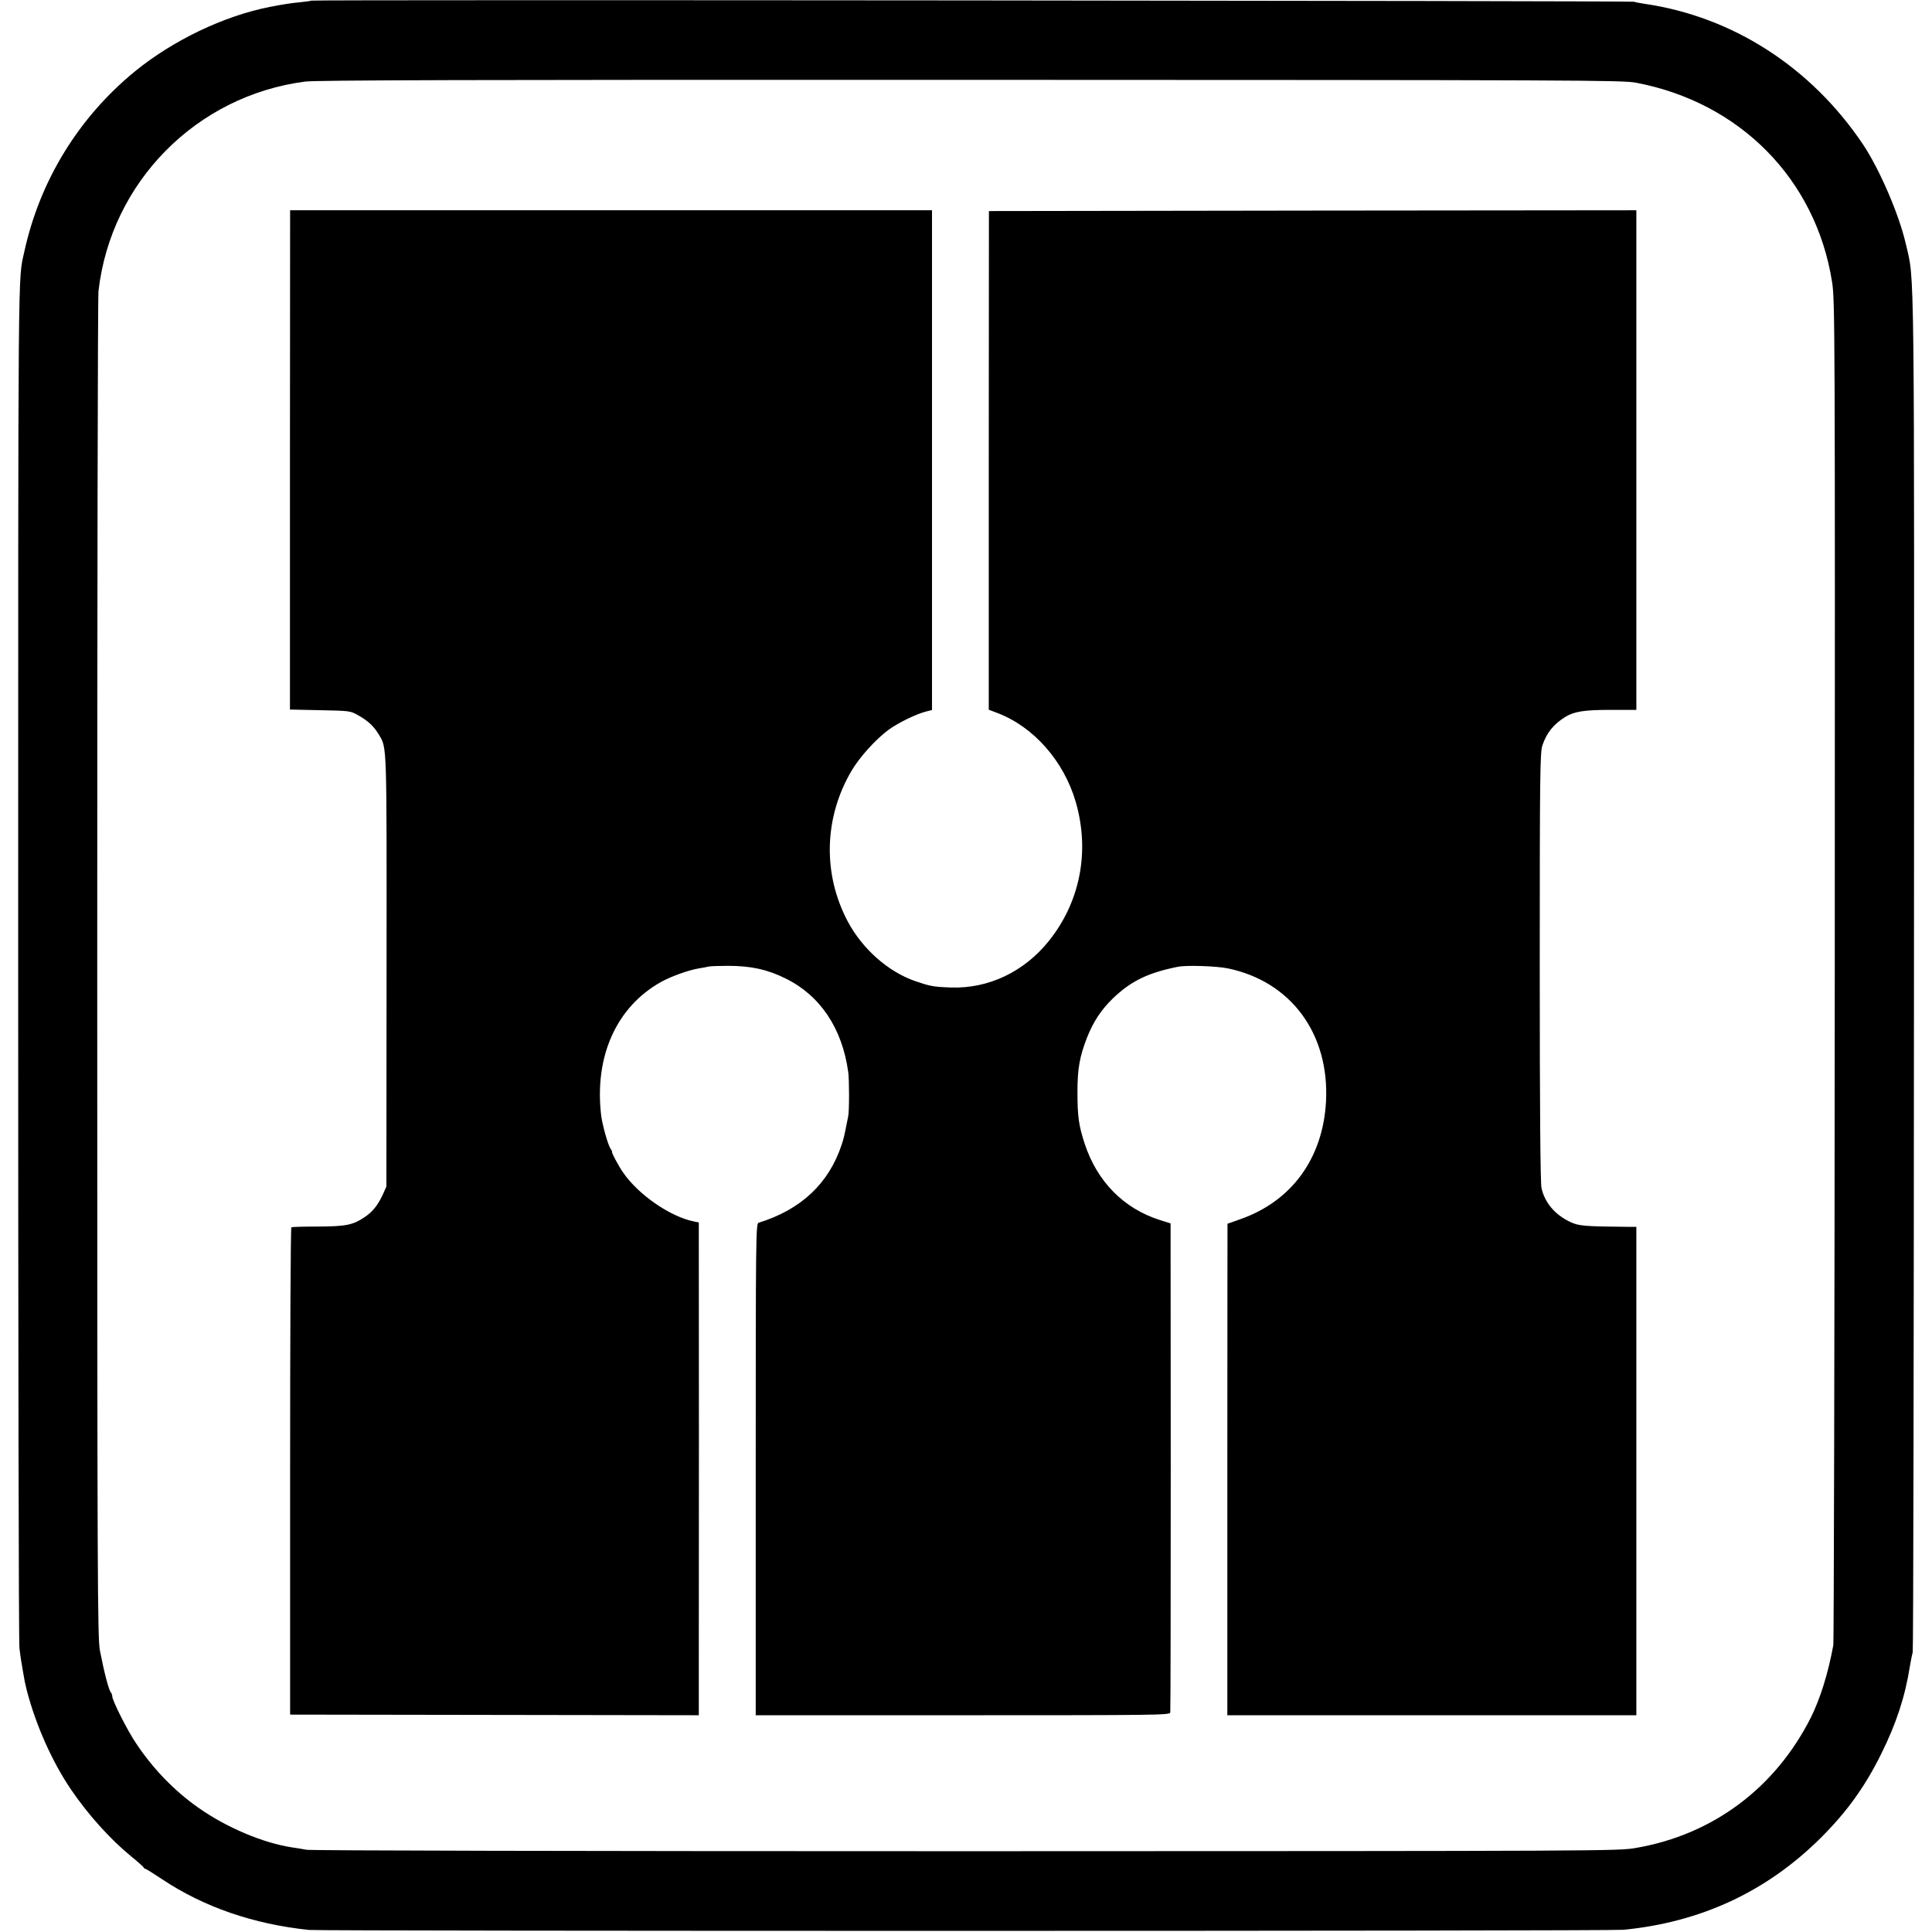
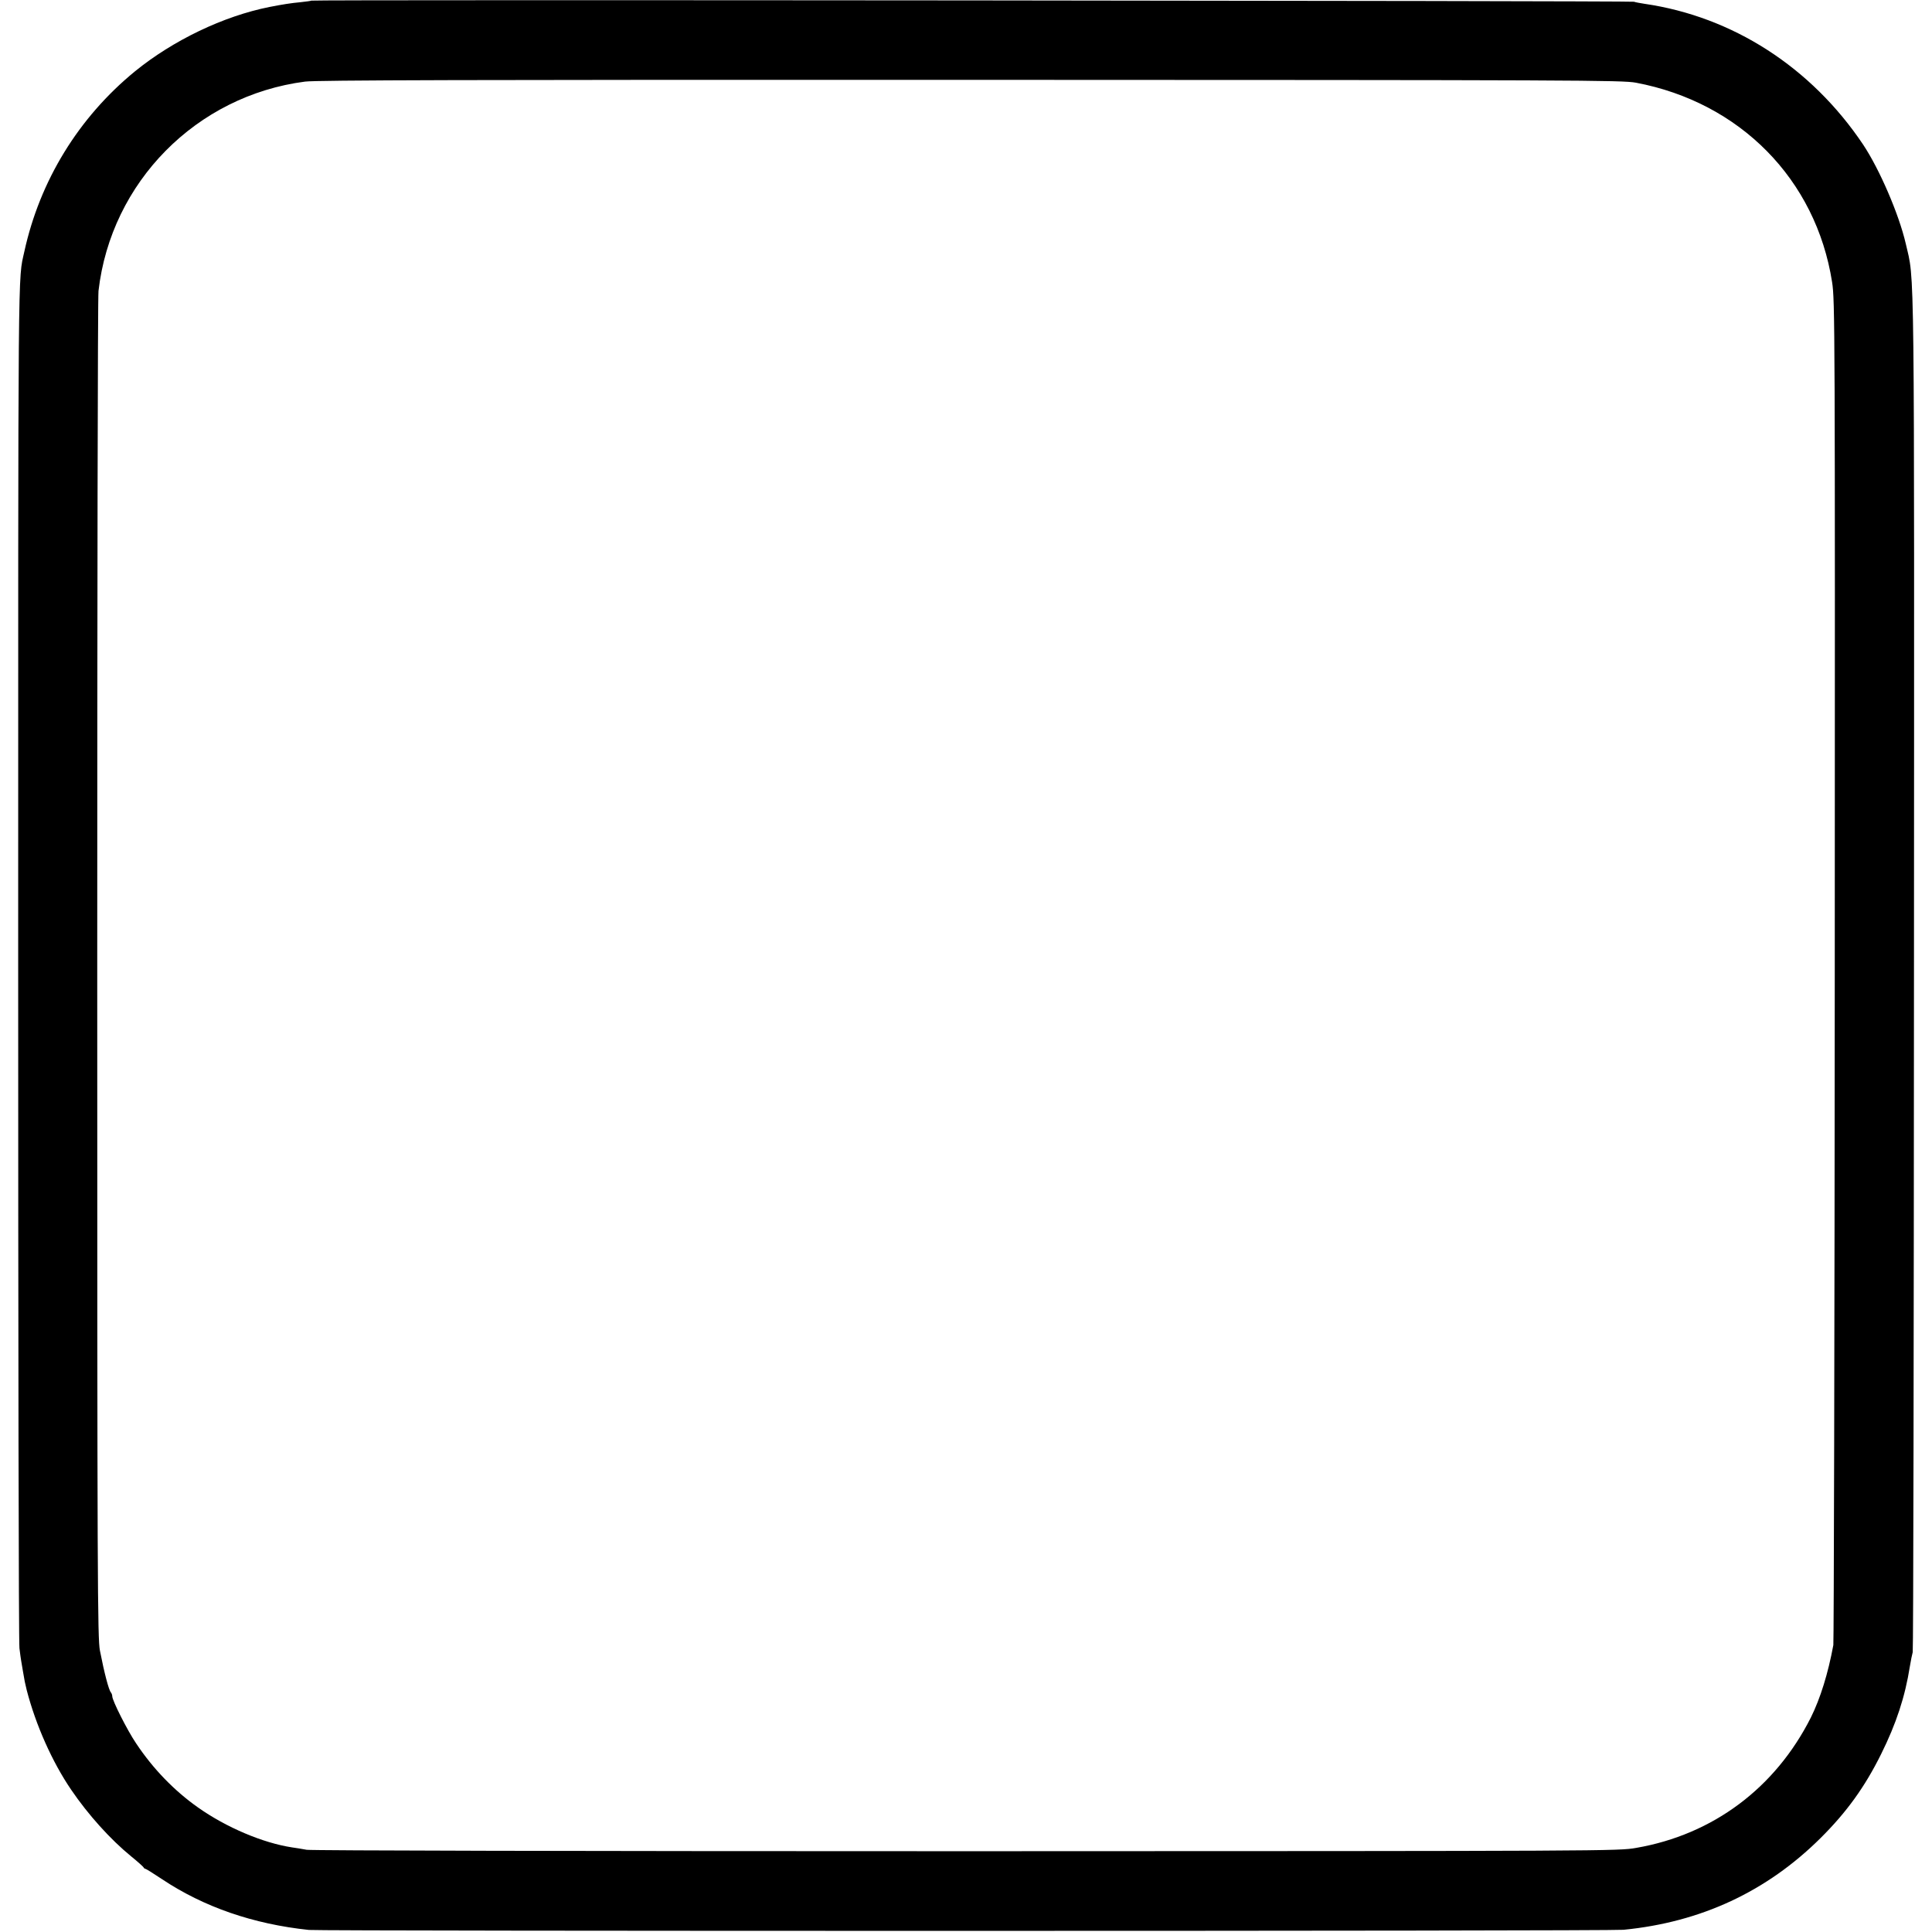
<svg xmlns="http://www.w3.org/2000/svg" version="1.0" width="1222pt" height="1222pt" viewBox="0 0 1222 1222" preserveAspectRatio="xMidYMid meet">
  <g transform="translate(0,1222) scale(0.1,-0.1)" fill="#000000" stroke="none">
    <path d="M1969 12216 c-2 -2 -33 -6 -69 -10 -56 -5 -114 -14 -195 -30 -292 -58 -610 -211 -851 -407 -357 -292 -602 -692 -700 -1140 -41 -189 -39 52 -39 -4494 0 -2354 3 -4307 8 -4340 4 -33 9 -69 11 -80 2 -11 7 -40 11 -65 11 -65 12 -71 24 -120 57 -220 161 -454 281 -630 108 -159 249 -315 380 -422 41 -33 76 -65 78 -69 2 -5 7 -9 11 -9 4 0 52 -30 106 -66 264 -176 577 -284 929 -321 80 -8 8231 -8 8315 1 490 48 906 242 1247 581 165 164 280 324 382 530 96 193 152 364 182 555 6 36 14 76 18 90 4 14 7 1949 8 4300 2 4638 5 4359 -52 4609 -43 186 -166 471 -270 627 -328 489 -825 809 -1383 890 -25 4 -55 9 -66 13 -21 6 -8359 14 -8366 7z m8378 -519 c658 -124 1139 -611 1241 -1261 18 -115 19 -252 17 -4350 -1 -2327 -6 -4249 -9 -4271 -33 -179 -82 -337 -142 -458 -225 -446 -619 -741 -1105 -825 -113 -20 -162 -20 -4234 -21 -2491 0 -4142 4 -4175 9 -30 6 -72 12 -92 15 -185 28 -418 127 -596 253 -149 105 -284 244 -391 405 -55 81 -151 271 -151 298 0 8 -4 19 -9 25 -13 15 -41 120 -69 264 -15 79 -17 407 -17 4310 0 2324 3 4254 8 4290 79 688 619 1235 1307 1324 74 9 1012 12 4210 11 3858 -1 4121 -2 4207 -18z" />
-     <path d="M1834 9311 l0 -1579 191 -4 c187 -4 191 -4 240 -32 63 -35 100 -70 131 -122 52 -88 50 -32 49 -1494 l-1 -1365 -22 -49 c-31 -67 -64 -110 -115 -144 -74 -50 -117 -59 -294 -60 -89 0 -166 -2 -170 -5 -5 -3 -8 -698 -8 -1544 l0 -1538 1293 -2 1292 -2 0 317 c1 340 1 2597 0 2723 l0 77 -30 6 c-151 30 -353 170 -449 310 -31 45 -76 130 -70 132 2 0 -1 7 -7 15 -17 21 -54 151 -62 217 -43 372 98 684 379 841 63 35 174 75 240 86 24 4 53 9 64 12 11 2 65 4 120 4 145 0 250 -23 366 -81 218 -108 356 -315 394 -590 7 -46 7 -248 0 -280 -3 -14 -7 -36 -10 -50 -14 -71 -18 -89 -31 -129 -81 -246 -257 -412 -526 -495 -17 -5 -18 -88 -18 -1560 l0 -1555 1309 0 c1230 0 1309 1 1313 17 2 9 3 709 3 1556 l-1 1538 -70 22 c-227 73 -394 242 -473 481 -38 117 -46 172 -46 330 0 146 14 222 60 341 40 101 89 176 163 248 114 110 222 163 412 201 55 11 241 5 316 -10 400 -83 644 -414 621 -844 -20 -357 -216 -627 -538 -741 -46 -17 -84 -30 -85 -30 0 0 -1 -700 -1 -1555 l0 -1554 1294 0 1293 0 0 1545 0 1544 -42 0 c-291 3 -322 5 -378 32 -95 45 -160 122 -180 214 -7 30 -11 500 -11 1399 0 1227 2 1357 17 1401 27 79 69 132 144 179 57 35 119 45 289 45 l161 0 0 1580 0 1580 -2047 -2 -2048 -3 -1 -1577 0 -1577 55 -21 c229 -87 420 -304 495 -562 91 -313 28 -634 -171 -881 -157 -195 -382 -301 -618 -293 -114 4 -131 8 -228 41 -171 60 -332 203 -424 375 -160 300 -152 656 22 953 51 87 153 200 234 260 58 43 172 99 236 116 l40 10 0 1581 0 1580 -2030 0 -2030 0 -1 -1579z" />
  </g>
</svg>